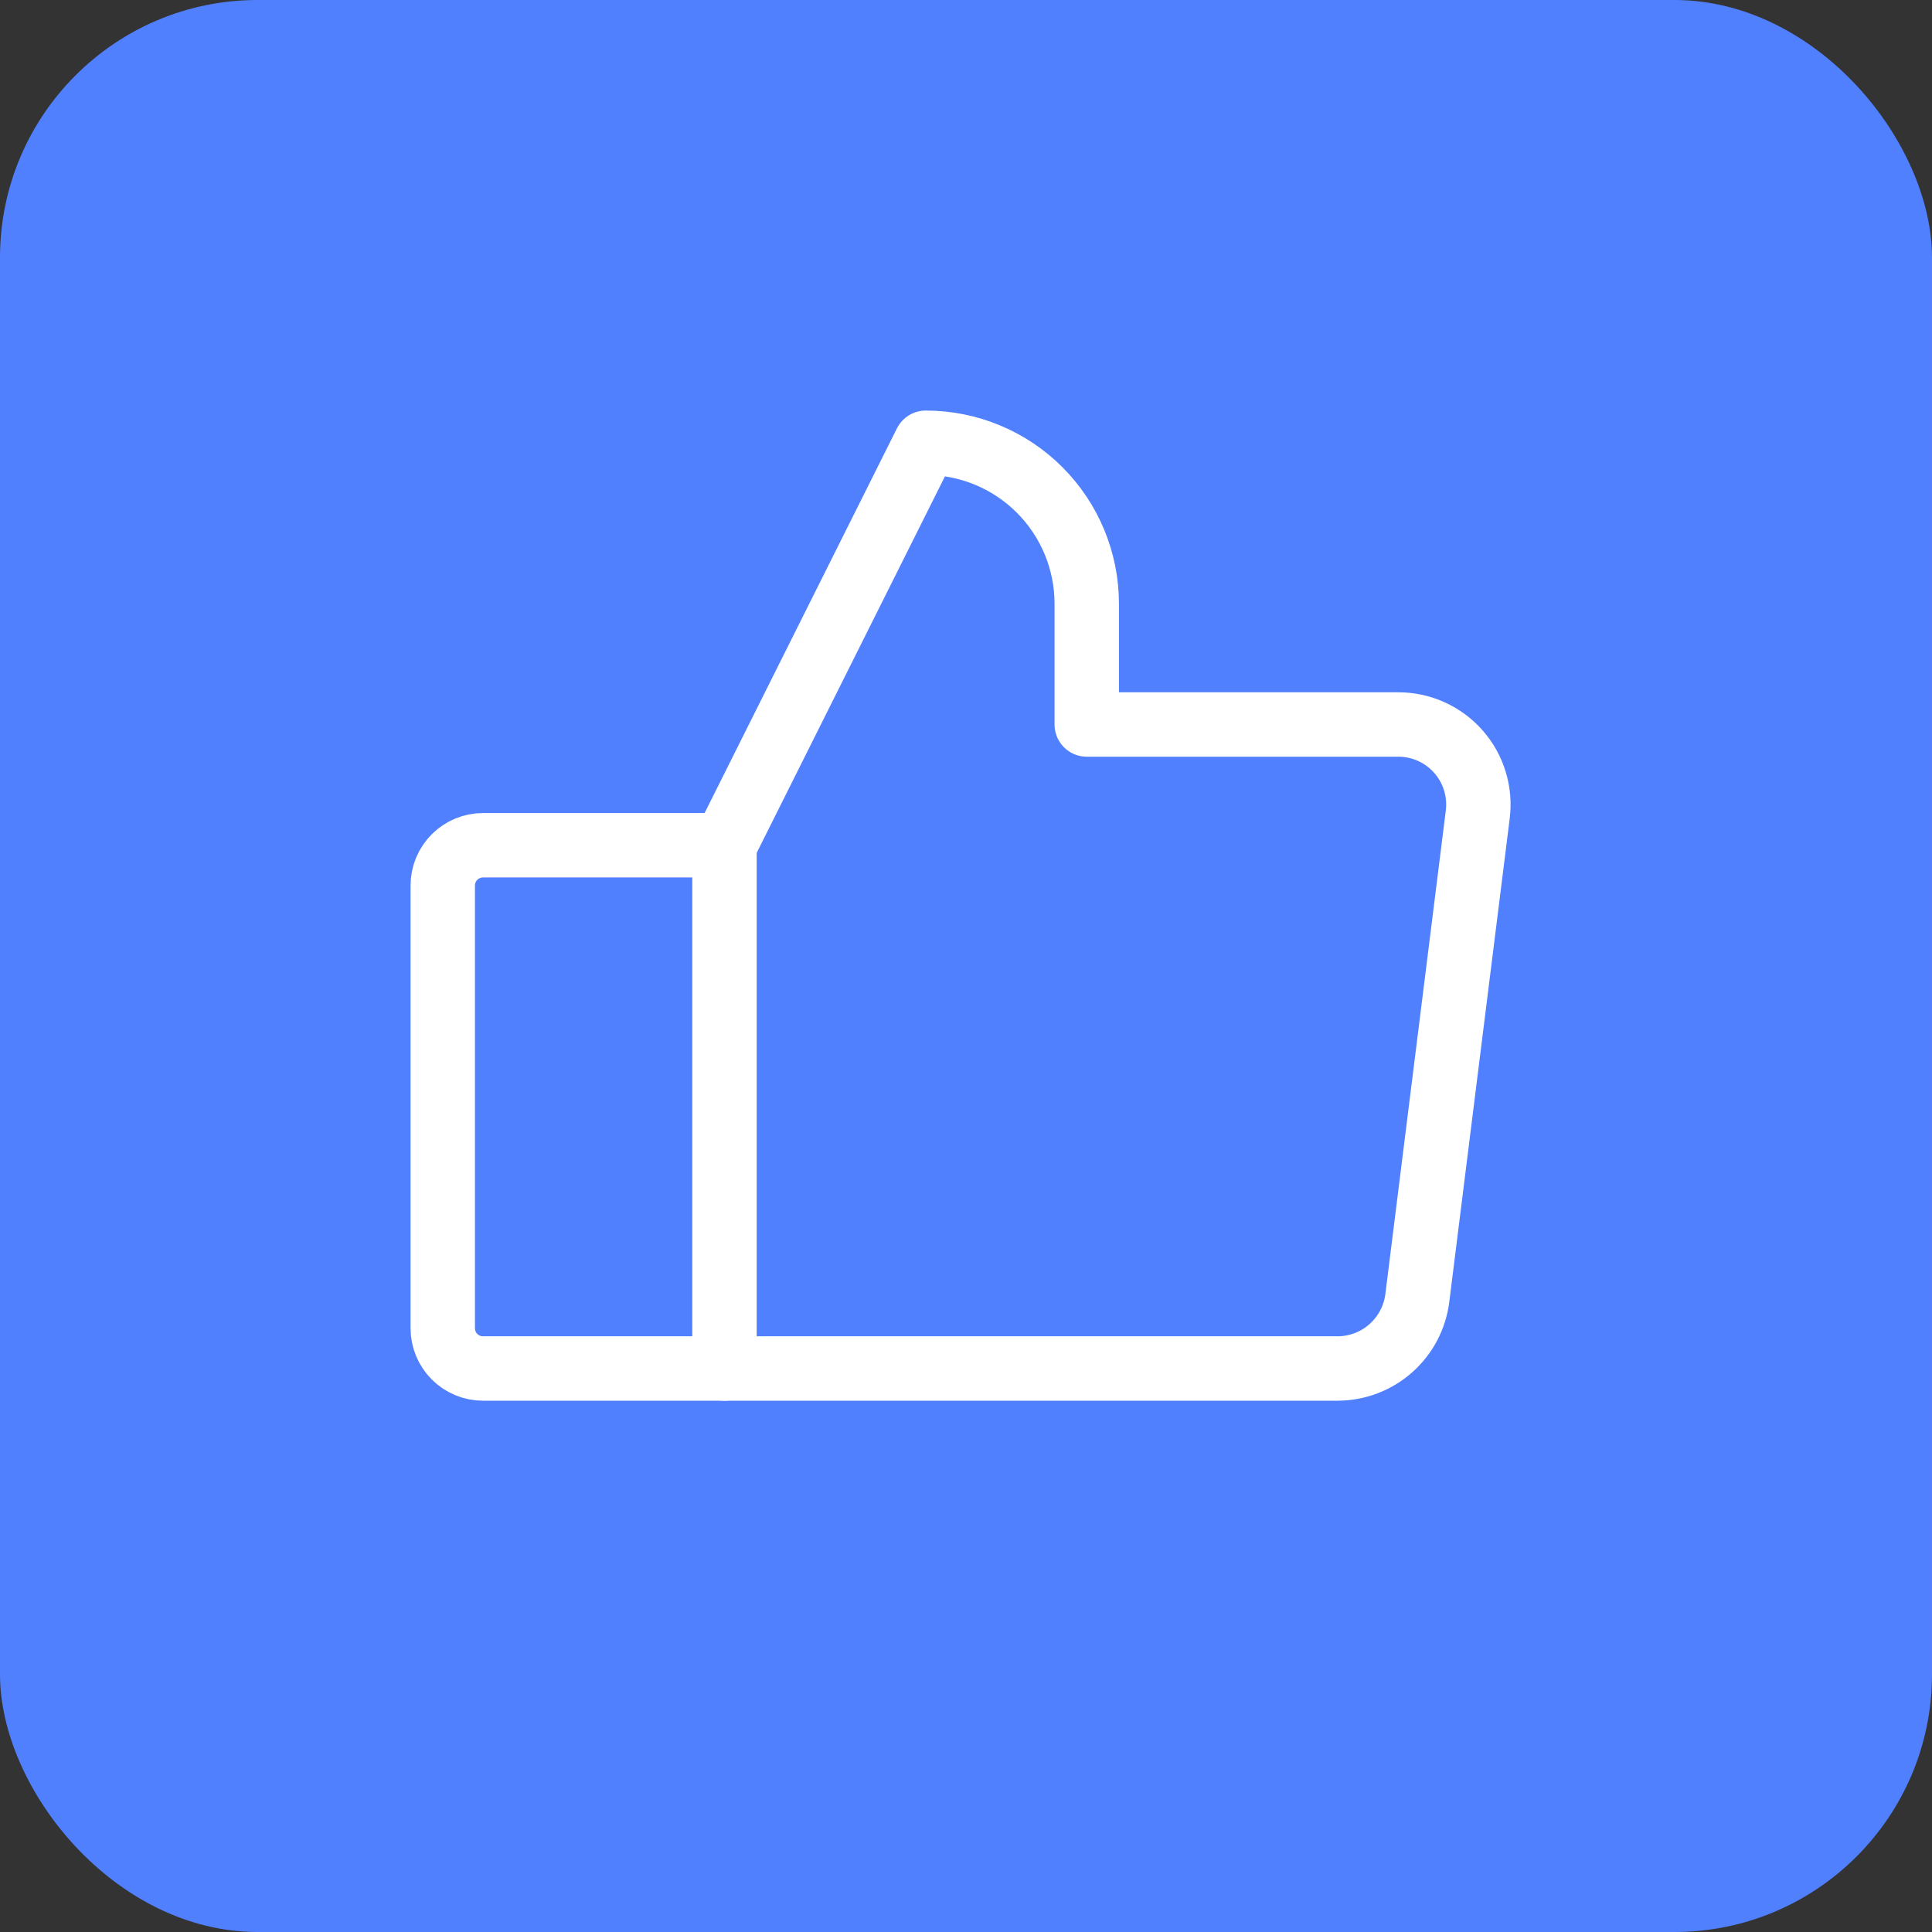
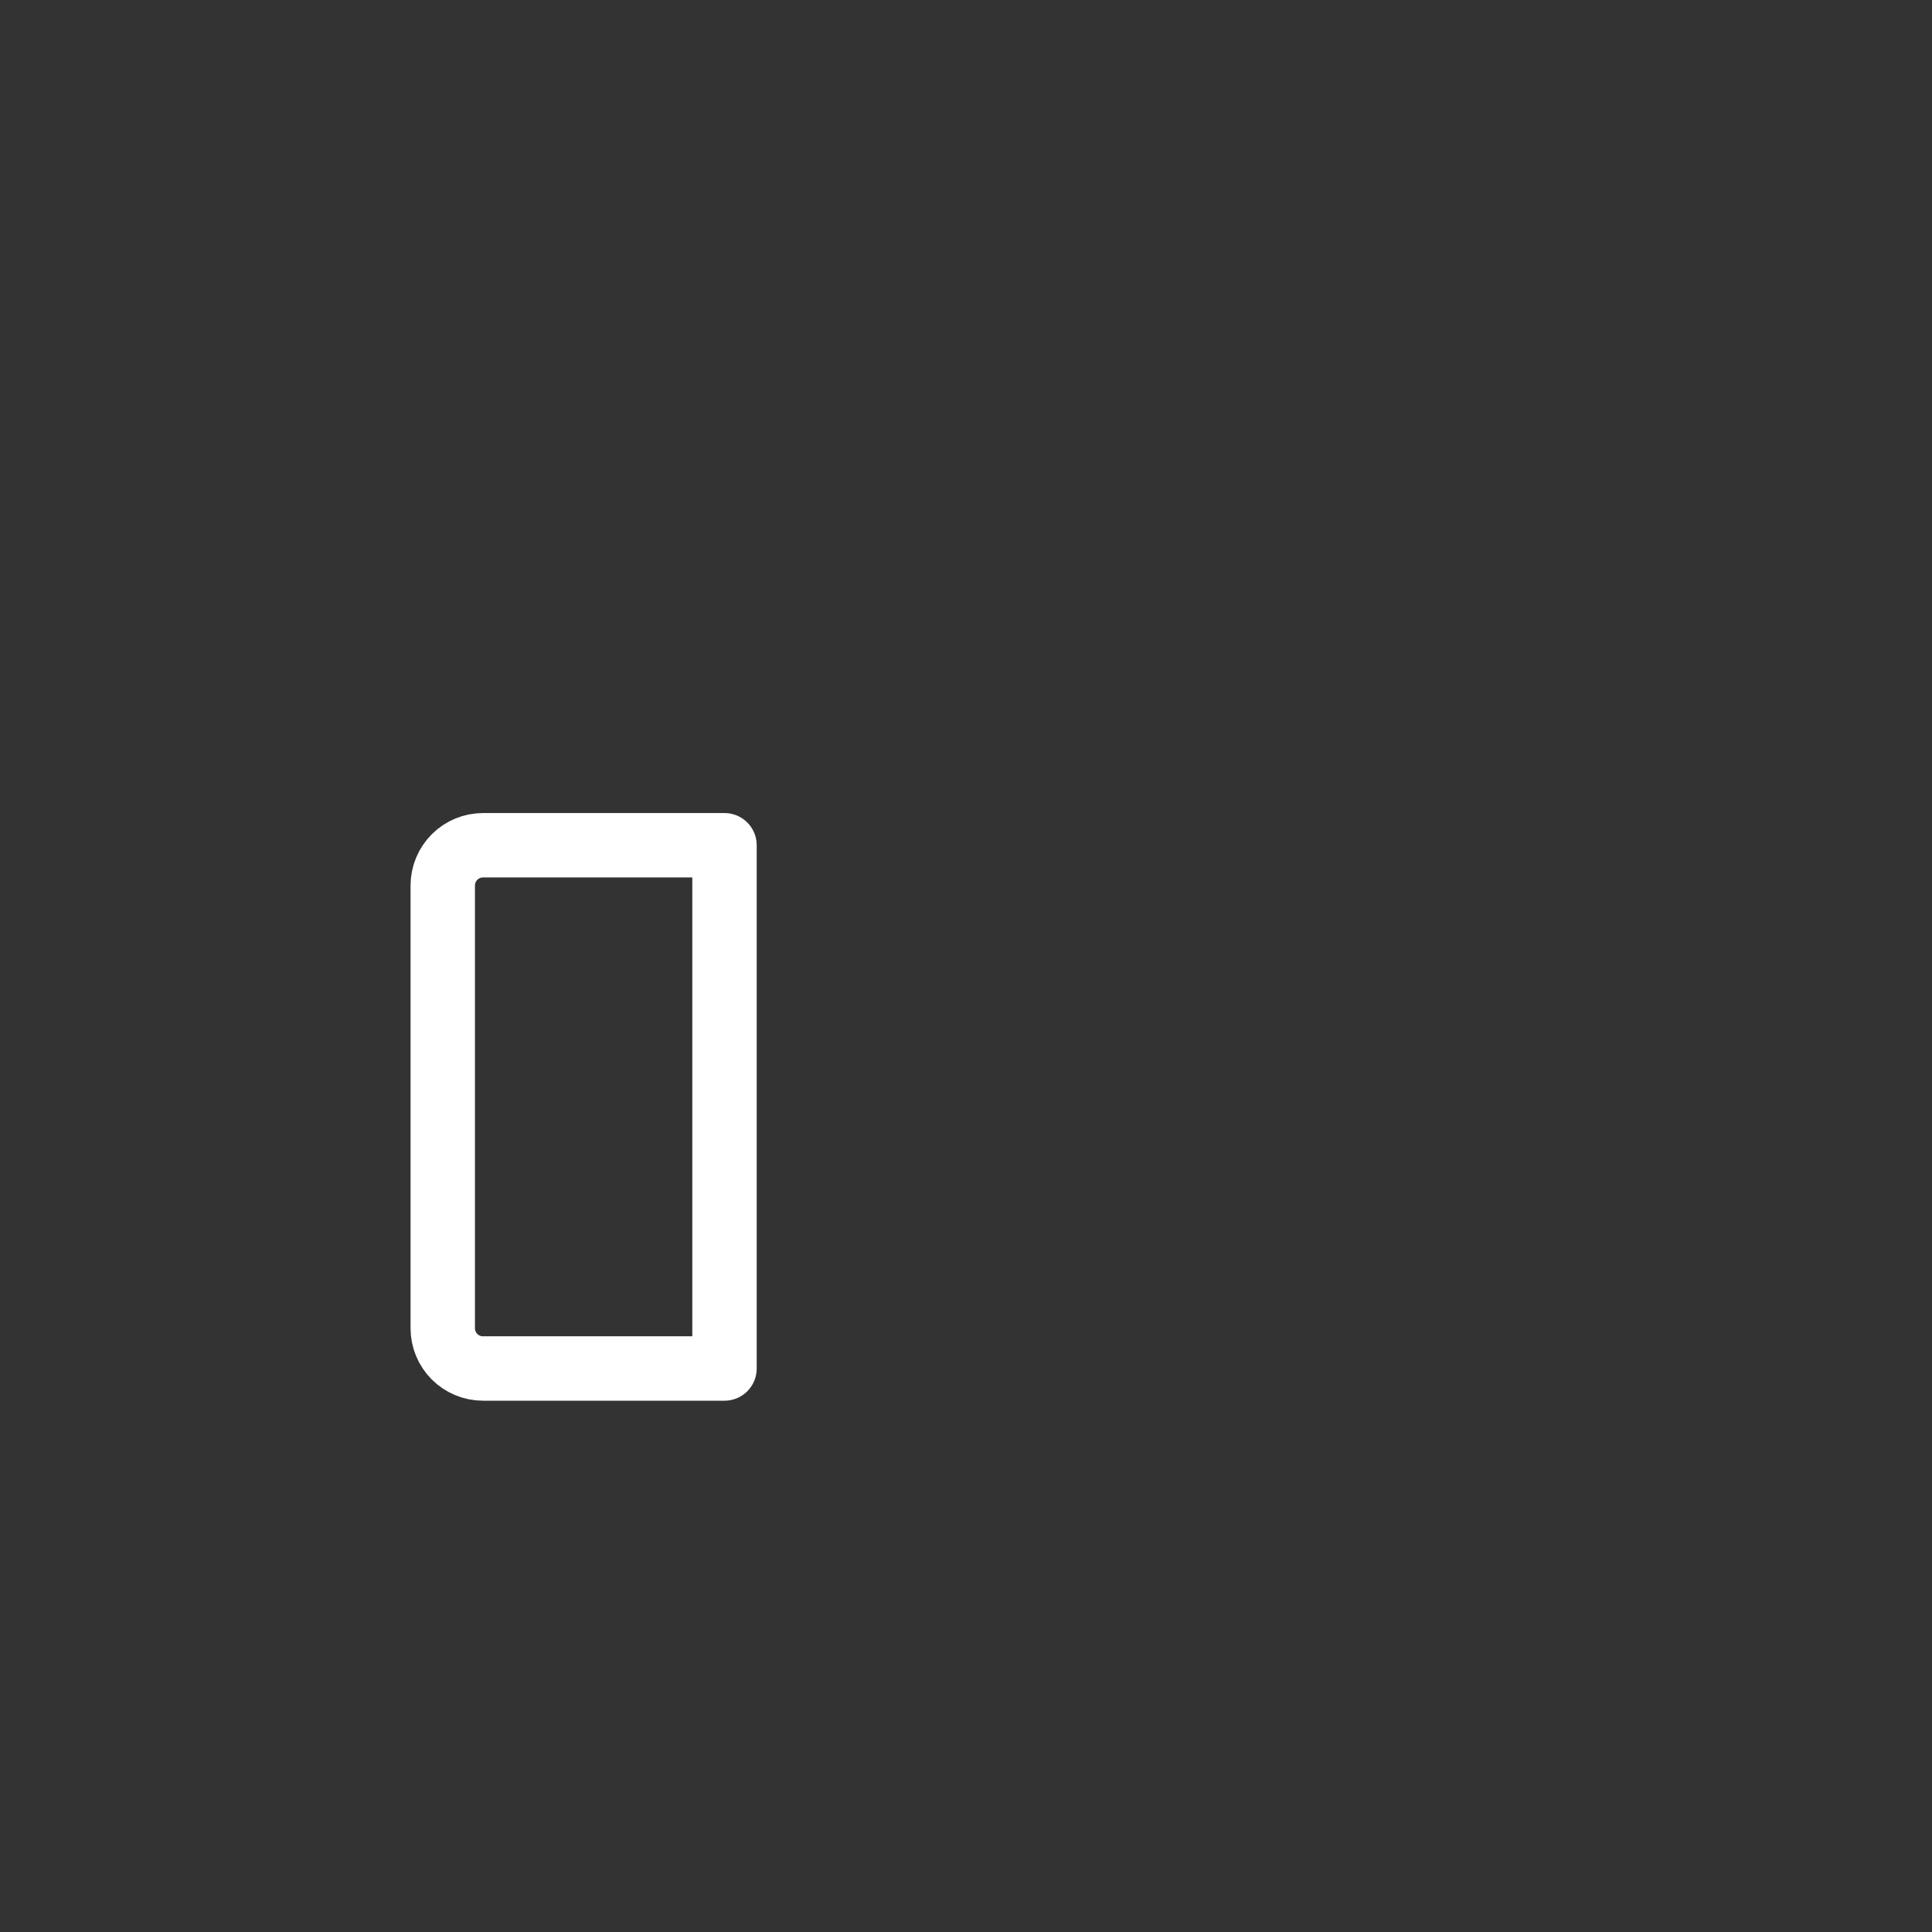
<svg xmlns="http://www.w3.org/2000/svg" width="60" height="60" viewBox="0 0 60 60" fill="none">
  <rect x="0" y="0" width="60" height="60" fill="#333333" stroke="none" />
-   <rect width="60" height="60" rx="8" fill="#5180FF" />
  <path d="M15 26.25H22.5V42.5H15C14.668 42.5 14.351 42.368 14.116 42.134C13.882 41.9 13.75 41.581 13.75 41.25V27.5C13.75 27.169 13.882 26.851 14.116 26.616C14.351 26.382 14.668 26.25 15 26.25V26.25Z" stroke="white" stroke-width="2" stroke-linecap="round" stroke-linejoin="round" />
-   <path d="M22.5 26.25L28.75 13.75C30.076 13.75 31.348 14.277 32.285 15.214C33.223 16.152 33.75 17.424 33.75 18.75V22.5H43.422C43.776 22.499 44.127 22.574 44.45 22.72C44.773 22.866 45.061 23.079 45.295 23.346C45.529 23.612 45.703 23.925 45.806 24.265C45.908 24.604 45.937 24.961 45.891 25.312L44.016 40.312C43.94 40.915 43.647 41.469 43.193 41.871C42.739 42.274 42.154 42.497 41.547 42.5H22.5" stroke="white" stroke-width="2" stroke-linecap="round" stroke-linejoin="round" />
</svg>